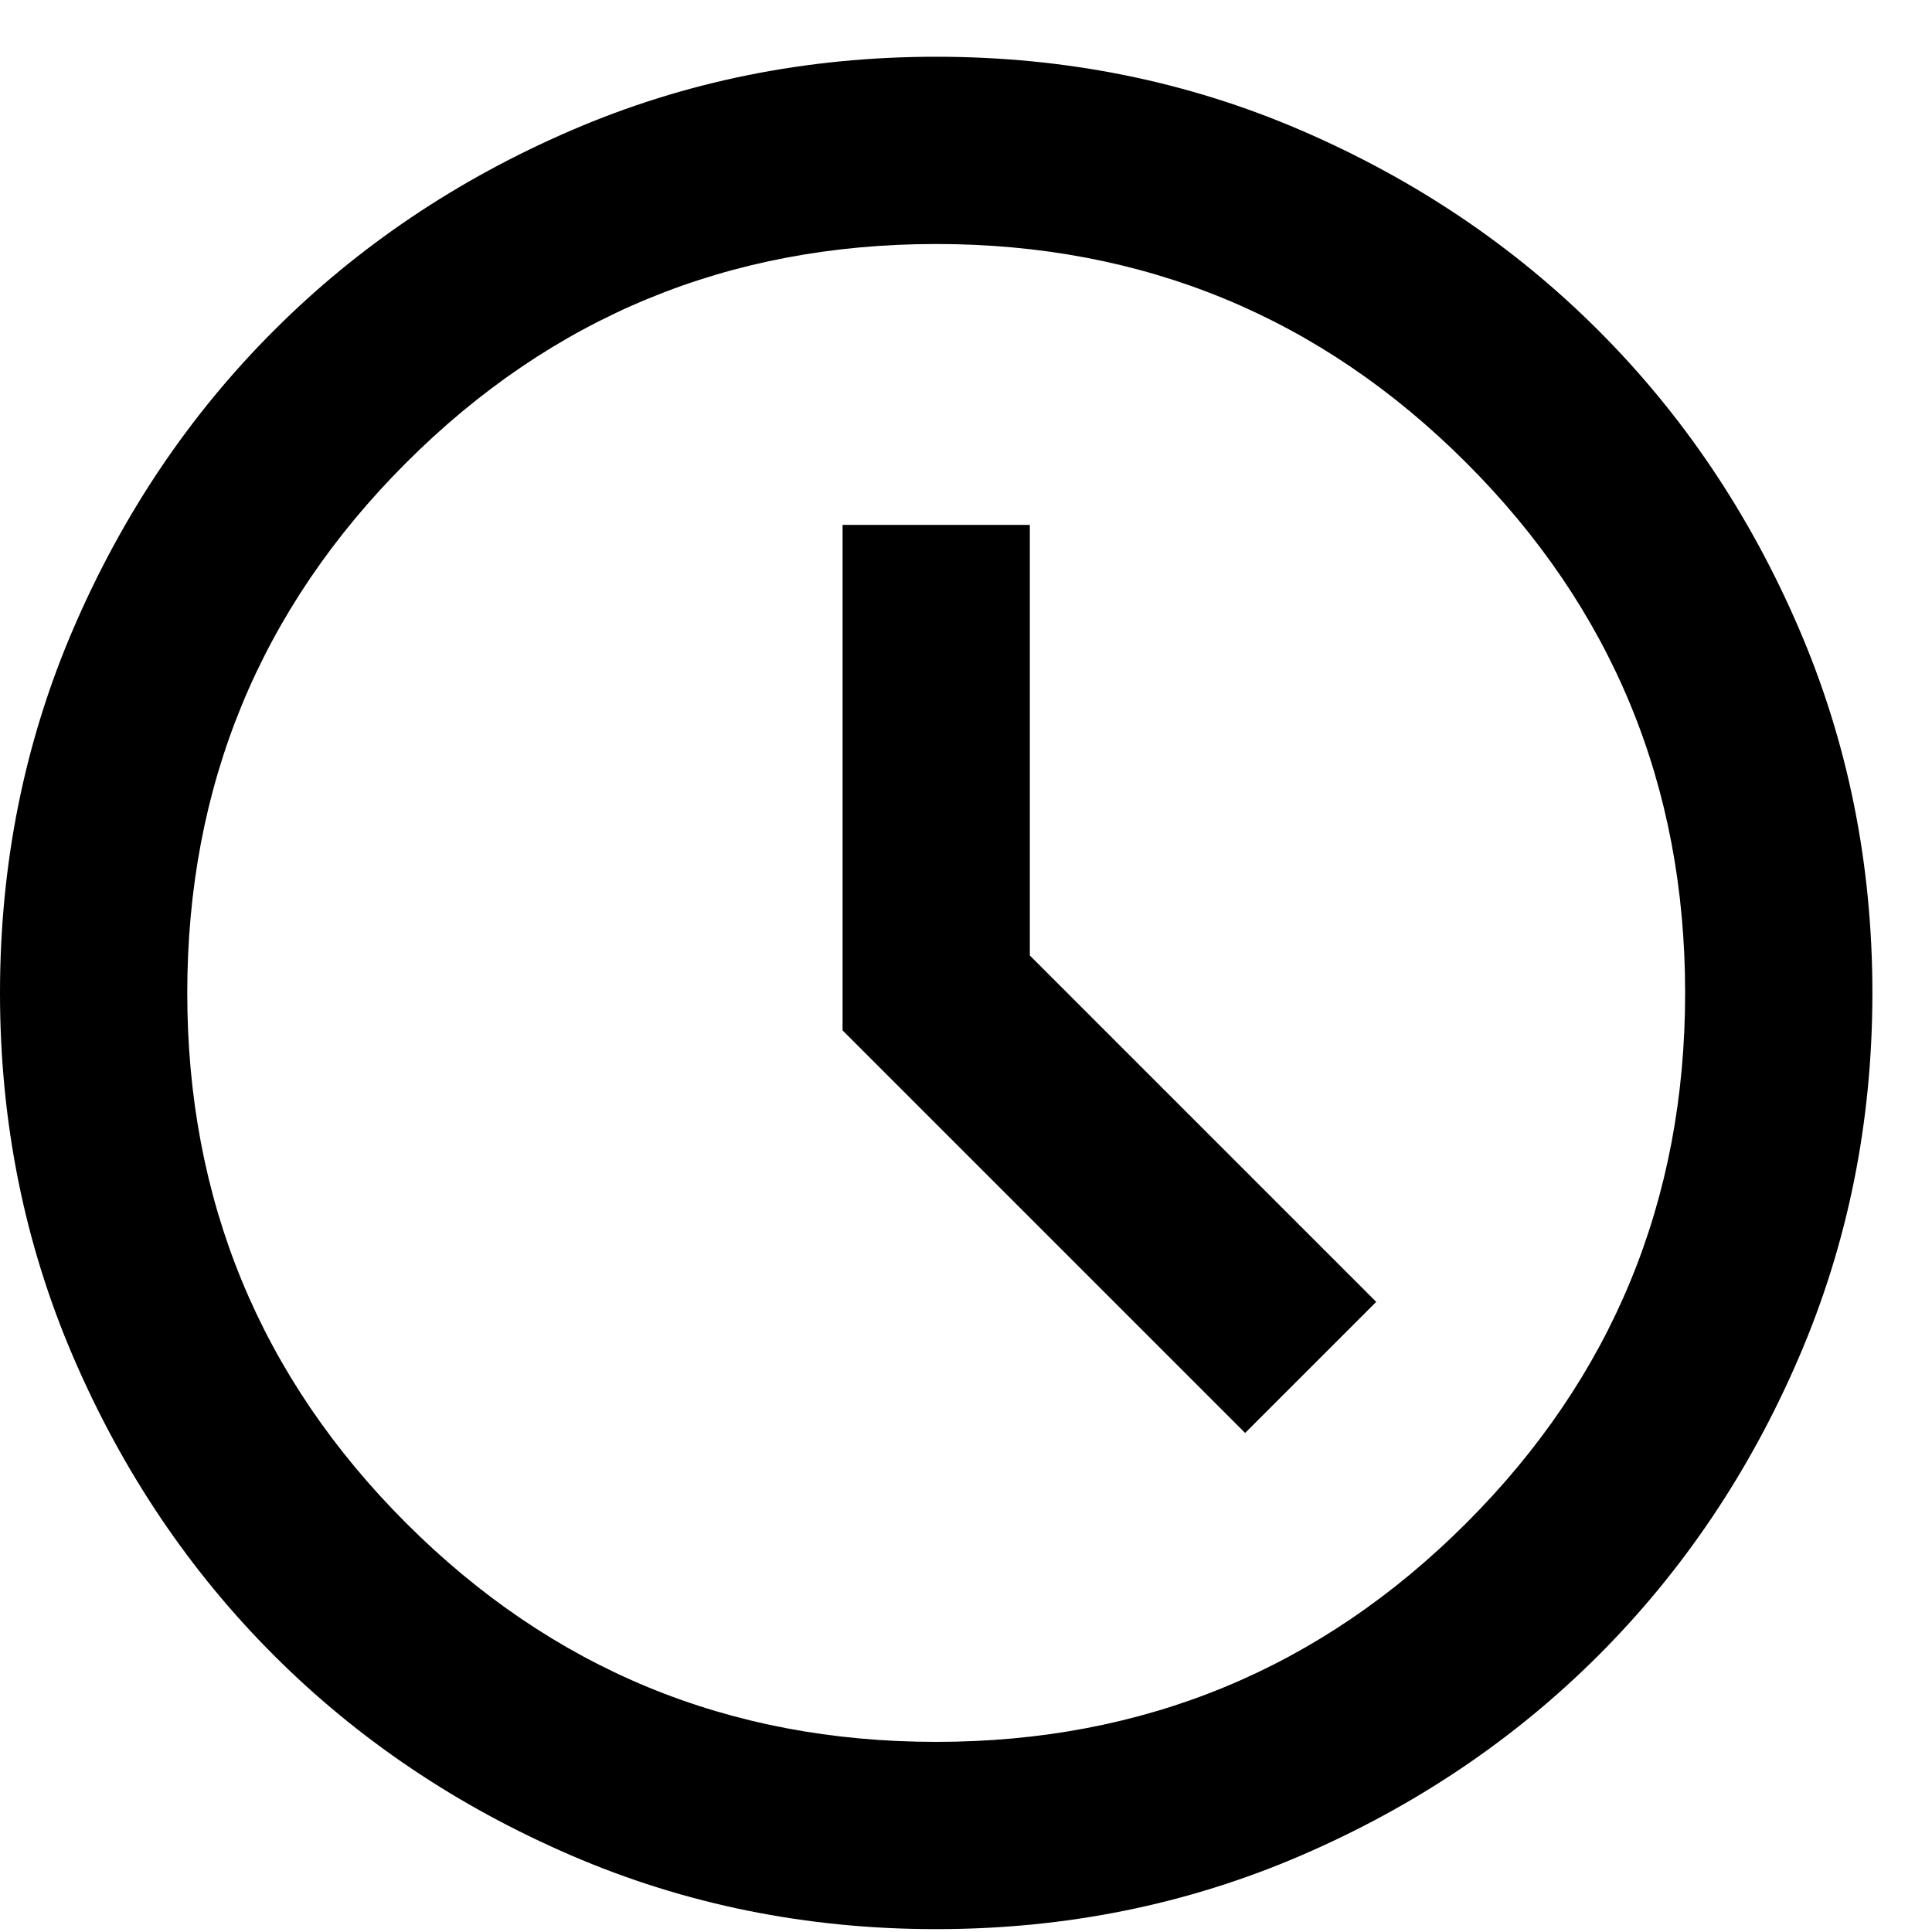
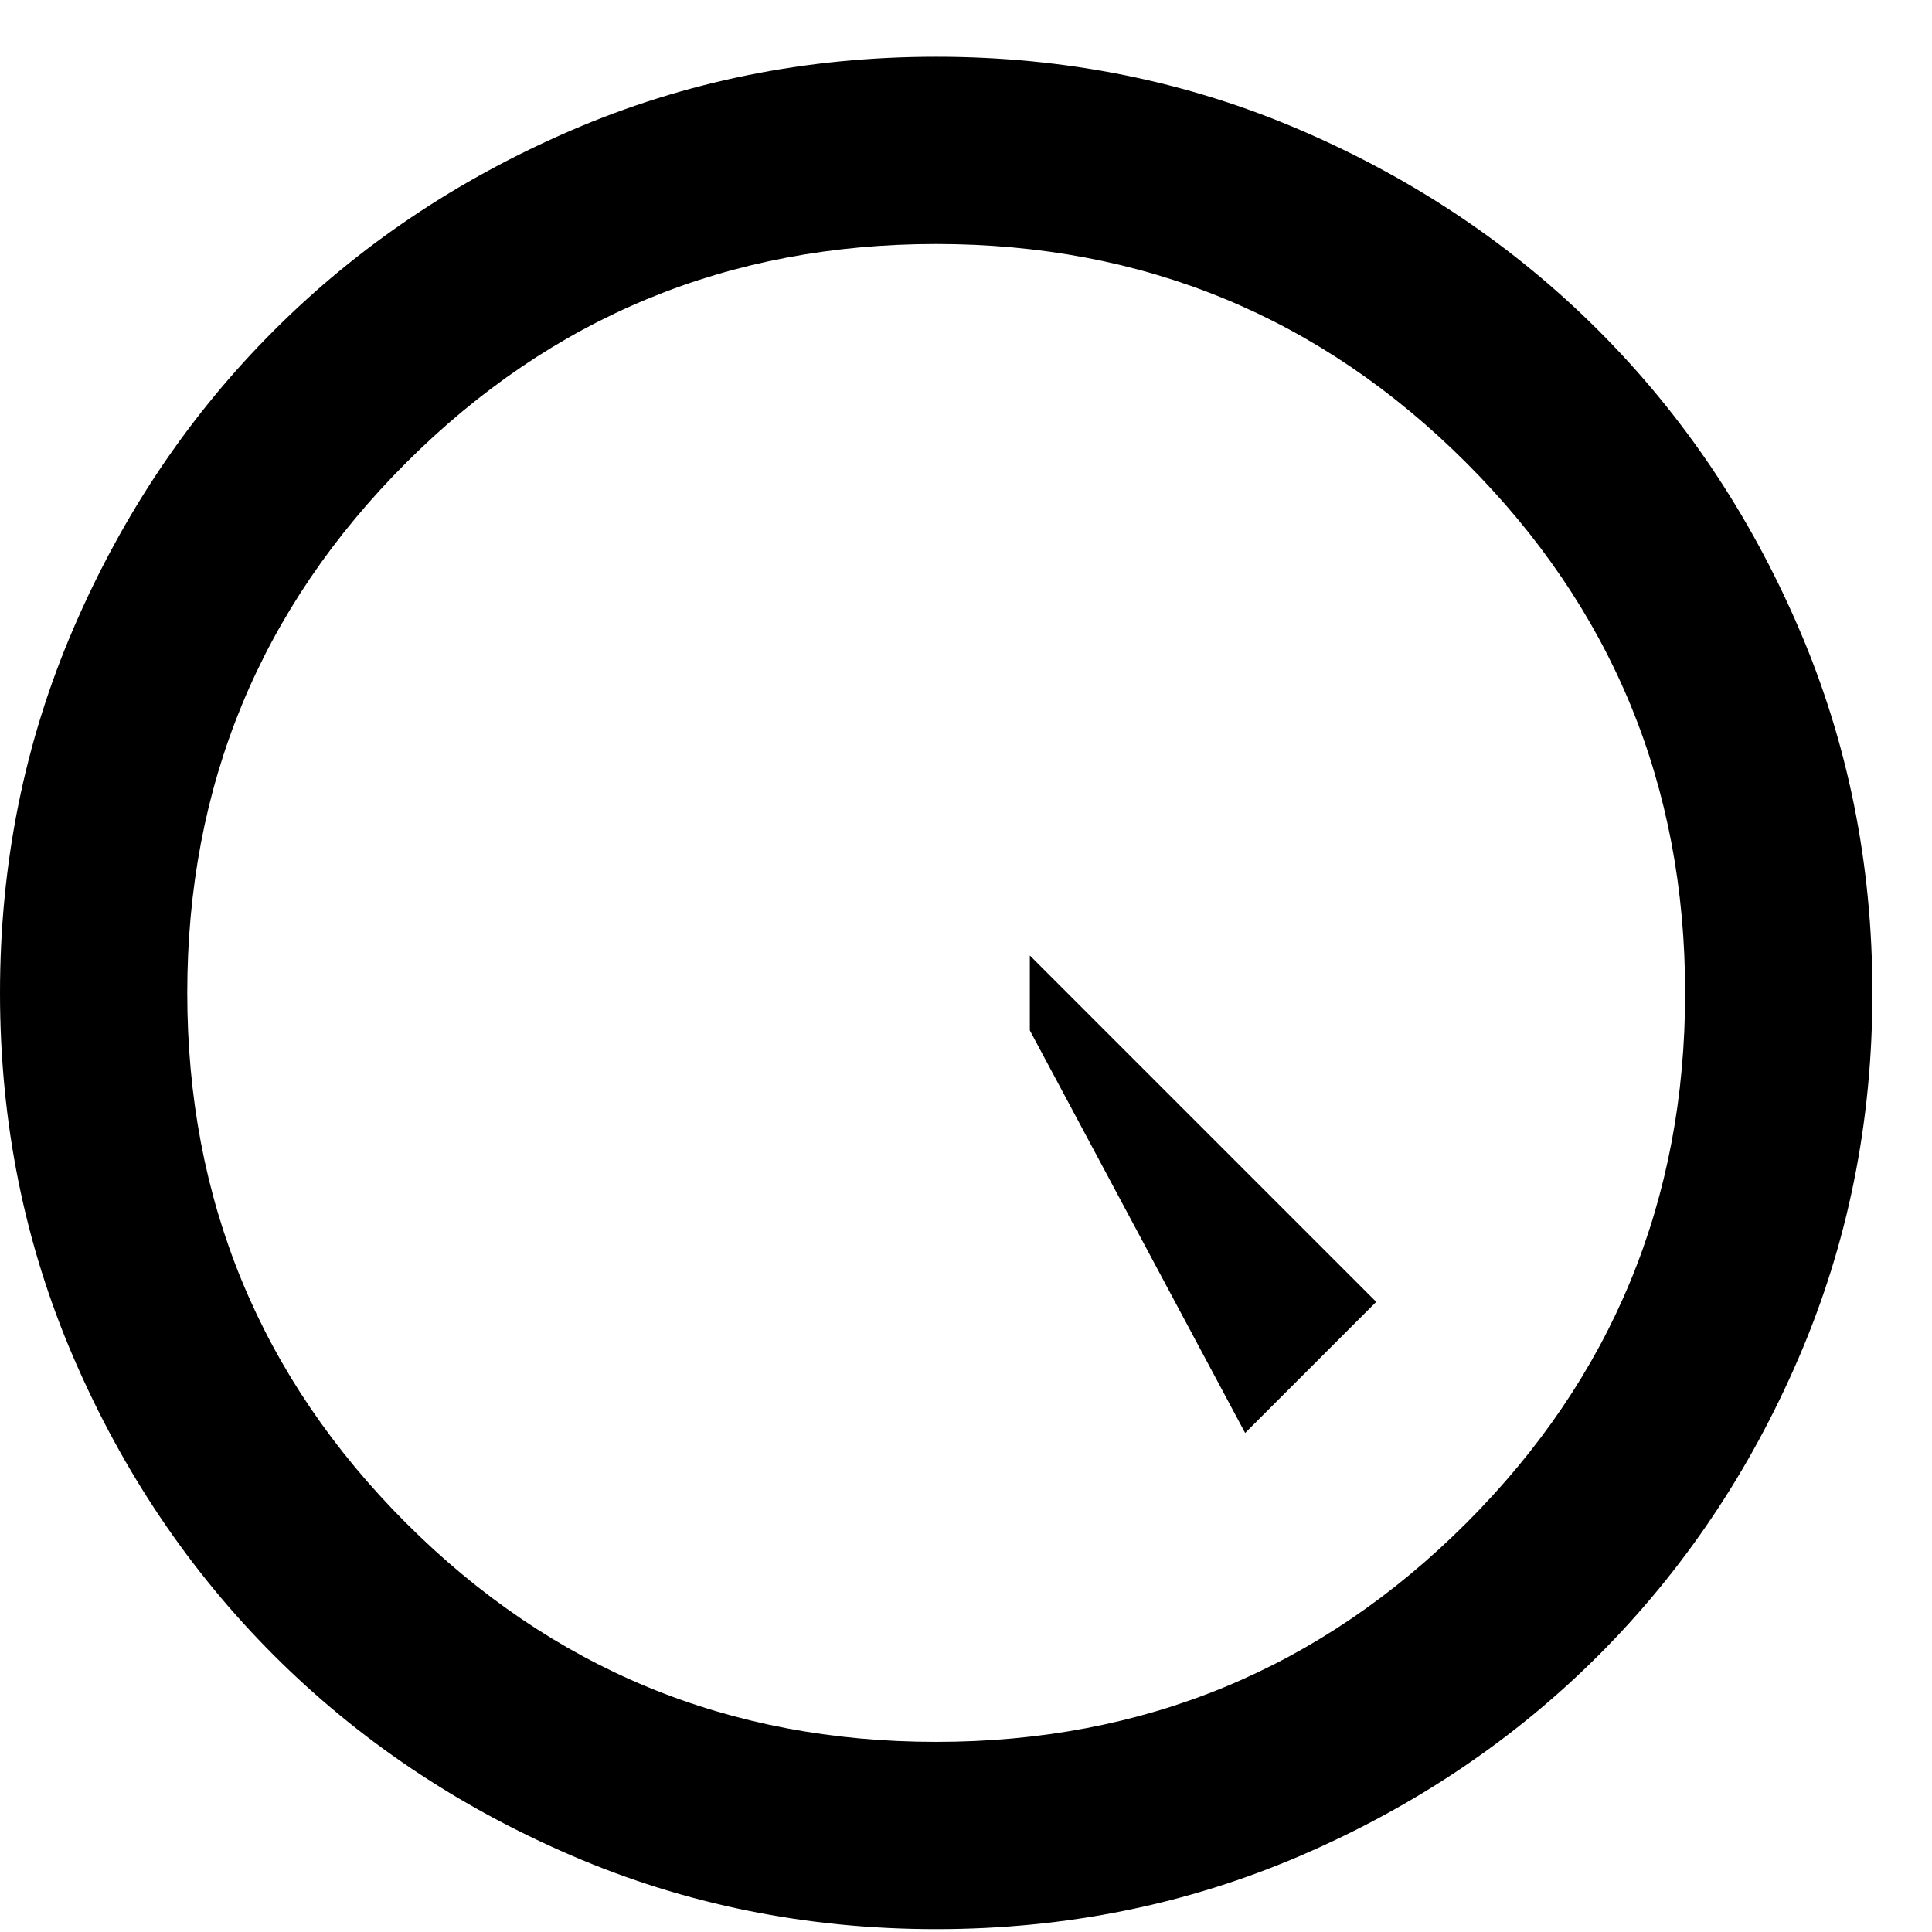
<svg xmlns="http://www.w3.org/2000/svg" width="27" height="27" viewBox="0 0 27 27" fill="none">
-   <path d="M17.401 20.026L19.233 18.194L14.392 13.353V7.335H11.775V14.4L17.401 20.026ZM13.083 26.96C11.274 26.96 9.573 26.616 7.981 25.929C6.389 25.242 5.004 24.31 3.827 23.133C2.649 21.955 1.717 20.571 1.03 18.979C0.343 17.387 0 15.686 0 13.876C0 12.066 0.343 10.366 1.03 8.774C1.717 7.182 2.649 5.797 3.827 4.62C5.004 3.442 6.389 2.51 7.981 1.823C9.573 1.136 11.274 0.793 13.083 0.793C14.893 0.793 16.594 1.136 18.186 1.823C19.778 2.51 21.162 3.442 22.34 4.62C23.517 5.797 24.45 7.182 25.136 8.774C25.823 10.366 26.167 12.066 26.167 13.876C26.167 15.686 25.823 17.387 25.136 18.979C24.45 20.571 23.517 21.955 22.34 23.133C21.162 24.31 19.778 25.242 18.186 25.929C16.594 26.616 14.893 26.96 13.083 26.96ZM13.083 24.343C15.983 24.343 18.453 23.324 20.492 21.285C22.531 19.246 23.55 16.776 23.55 13.876C23.55 10.976 22.531 8.507 20.492 6.468C18.453 4.429 15.983 3.41 13.083 3.41C10.183 3.41 7.714 4.429 5.675 6.468C3.636 8.507 2.617 10.976 2.617 13.876C2.617 16.776 3.636 19.246 5.675 21.285C7.714 23.324 10.183 24.343 13.083 24.343Z" fill="black" />
+   <path d="M17.401 20.026L19.233 18.194L14.392 13.353V7.335V14.4L17.401 20.026ZM13.083 26.96C11.274 26.96 9.573 26.616 7.981 25.929C6.389 25.242 5.004 24.31 3.827 23.133C2.649 21.955 1.717 20.571 1.03 18.979C0.343 17.387 0 15.686 0 13.876C0 12.066 0.343 10.366 1.03 8.774C1.717 7.182 2.649 5.797 3.827 4.62C5.004 3.442 6.389 2.51 7.981 1.823C9.573 1.136 11.274 0.793 13.083 0.793C14.893 0.793 16.594 1.136 18.186 1.823C19.778 2.51 21.162 3.442 22.34 4.62C23.517 5.797 24.45 7.182 25.136 8.774C25.823 10.366 26.167 12.066 26.167 13.876C26.167 15.686 25.823 17.387 25.136 18.979C24.45 20.571 23.517 21.955 22.34 23.133C21.162 24.31 19.778 25.242 18.186 25.929C16.594 26.616 14.893 26.96 13.083 26.96ZM13.083 24.343C15.983 24.343 18.453 23.324 20.492 21.285C22.531 19.246 23.55 16.776 23.55 13.876C23.55 10.976 22.531 8.507 20.492 6.468C18.453 4.429 15.983 3.41 13.083 3.41C10.183 3.41 7.714 4.429 5.675 6.468C3.636 8.507 2.617 10.976 2.617 13.876C2.617 16.776 3.636 19.246 5.675 21.285C7.714 23.324 10.183 24.343 13.083 24.343Z" fill="black" />
</svg>